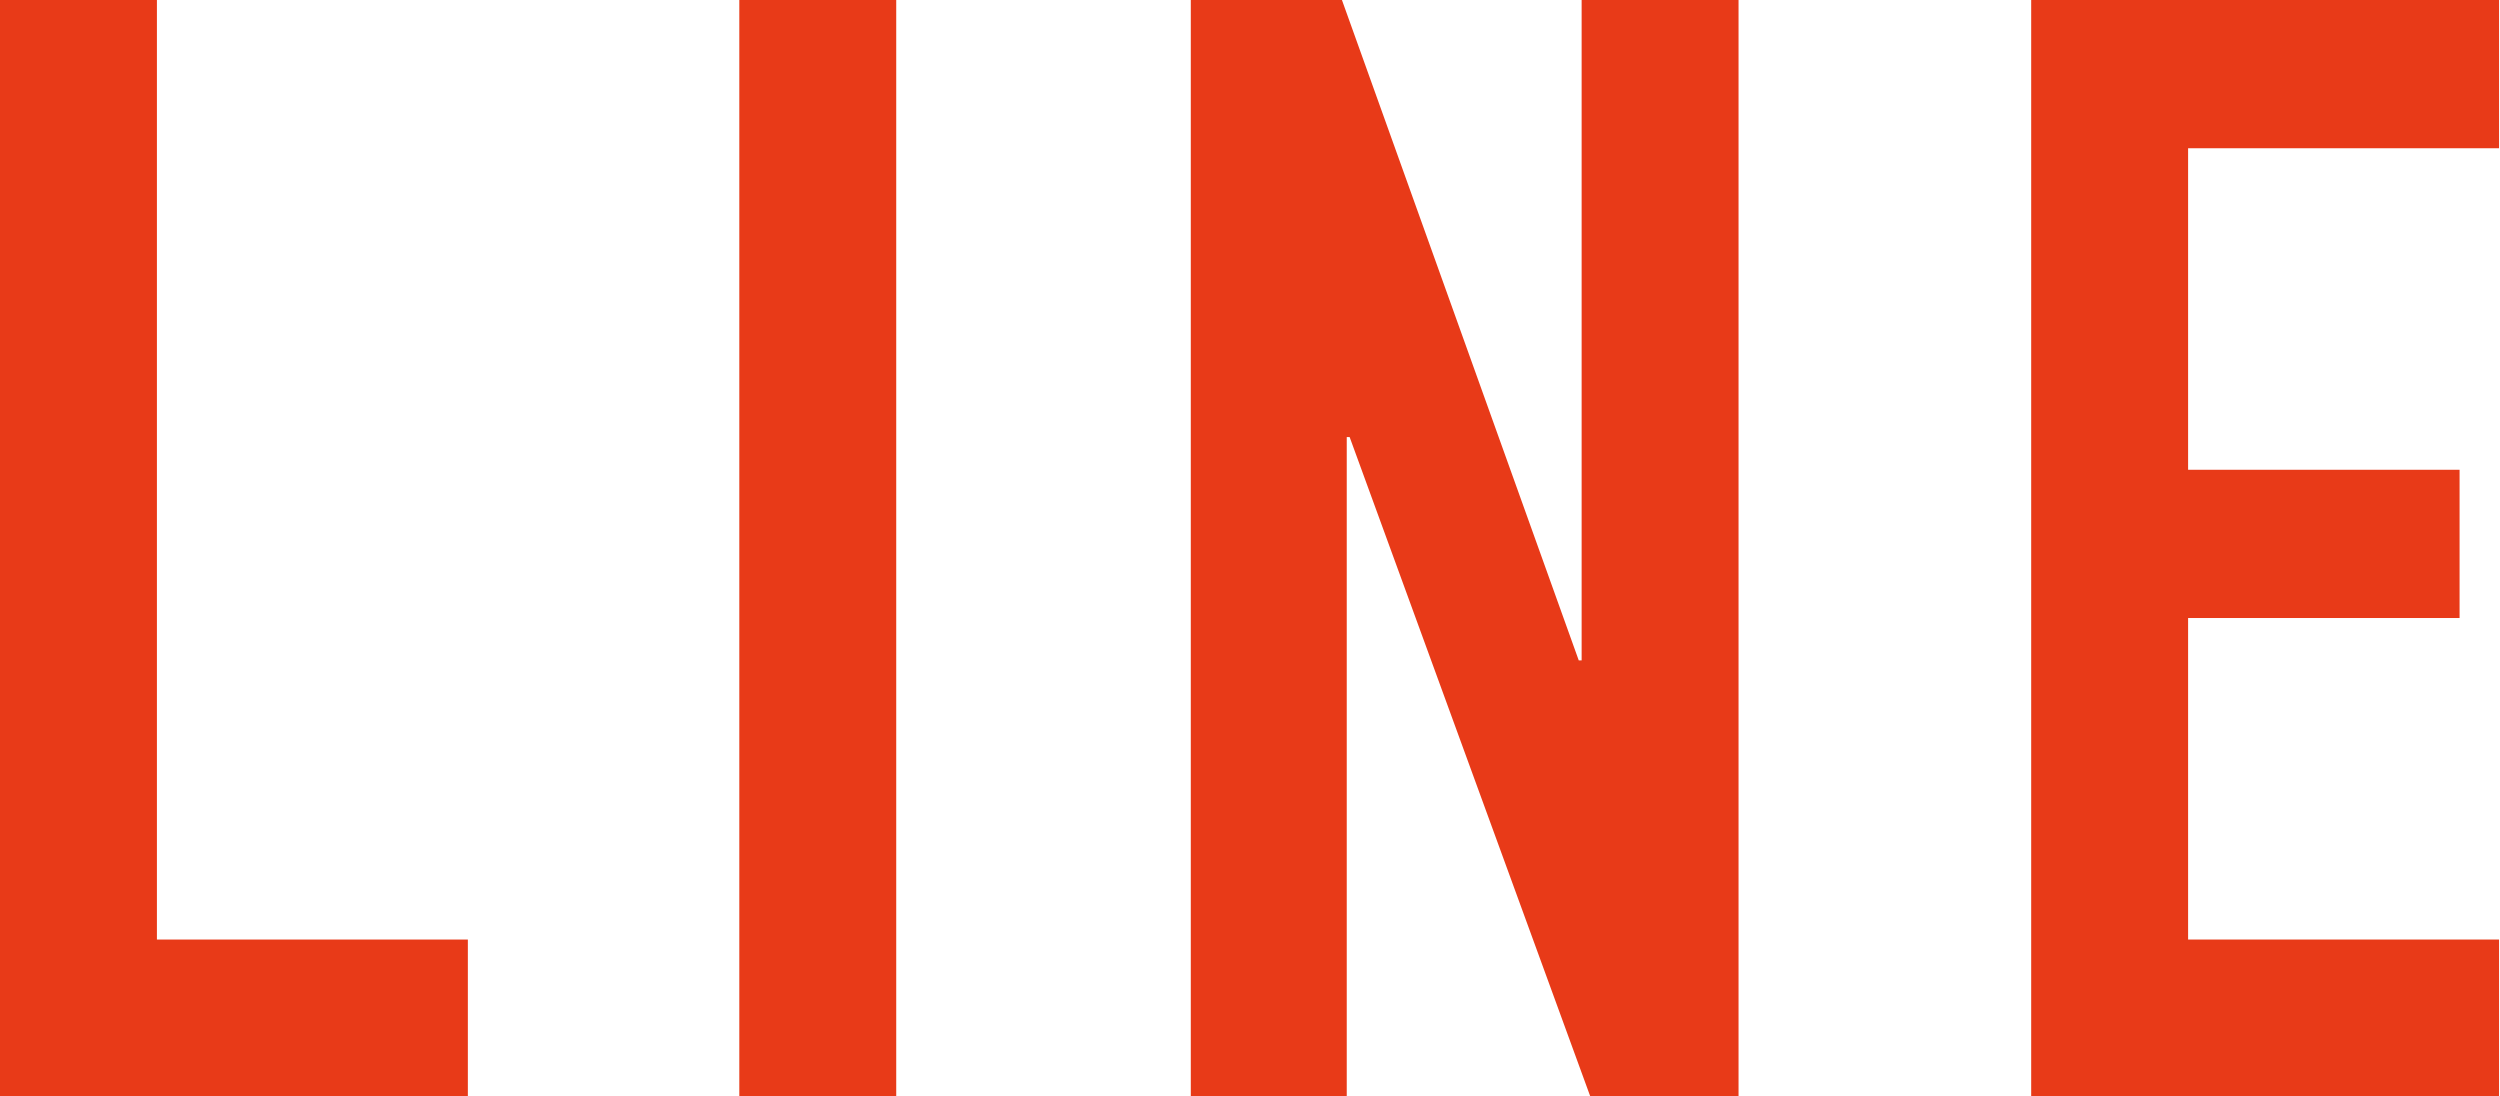
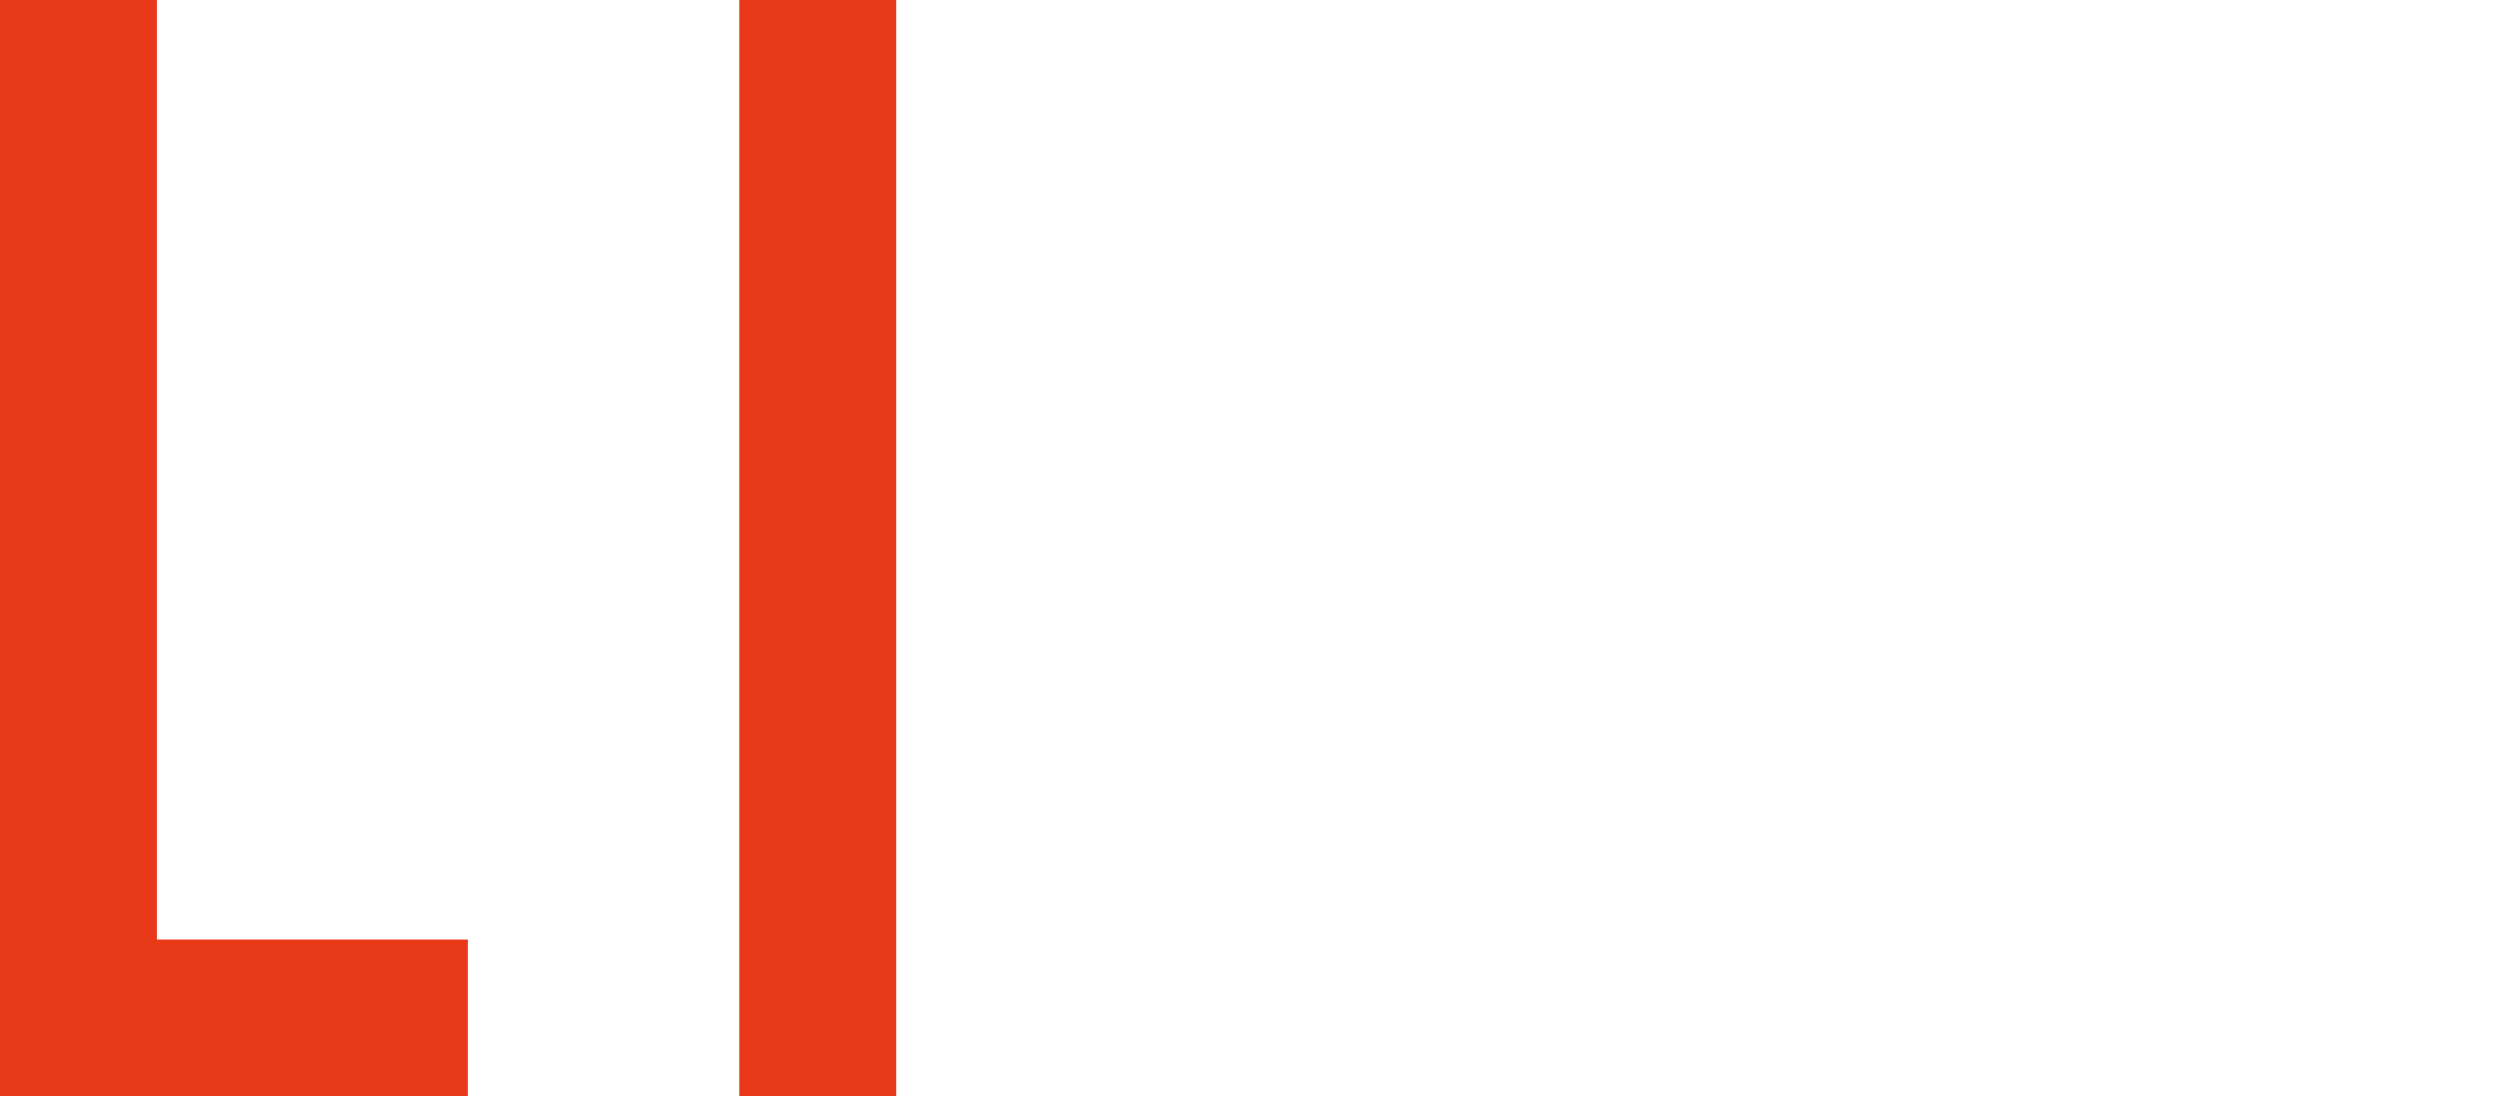
<svg xmlns="http://www.w3.org/2000/svg" id="_レイヤー_1" data-name="レイヤー_1" version="1.1" viewBox="0 0 25.97 11.39">
  <defs>
    <style>
      .st0 {
        fill: #e83a18;
      }
    </style>
  </defs>
  <path class="st0" d="M0,11.39V0h1.63v9.76h3.23v1.63H0Z" />
  <path class="st0" d="M7.68,11.39V0h1.63v11.39h-1.63Z" />
-   <path class="st0" d="M12.37,11.39V0h1.57l2.46,6.86h.03V0h1.63v11.39h-1.54l-2.5-6.85h-.03v6.85h-1.63Z" />
-   <path class="st0" d="M21.1,11.39V0h4.86v1.54h-3.23v3.34h2.82v1.54h-2.82v3.34h3.23v1.63h-4.86Z" />
</svg>